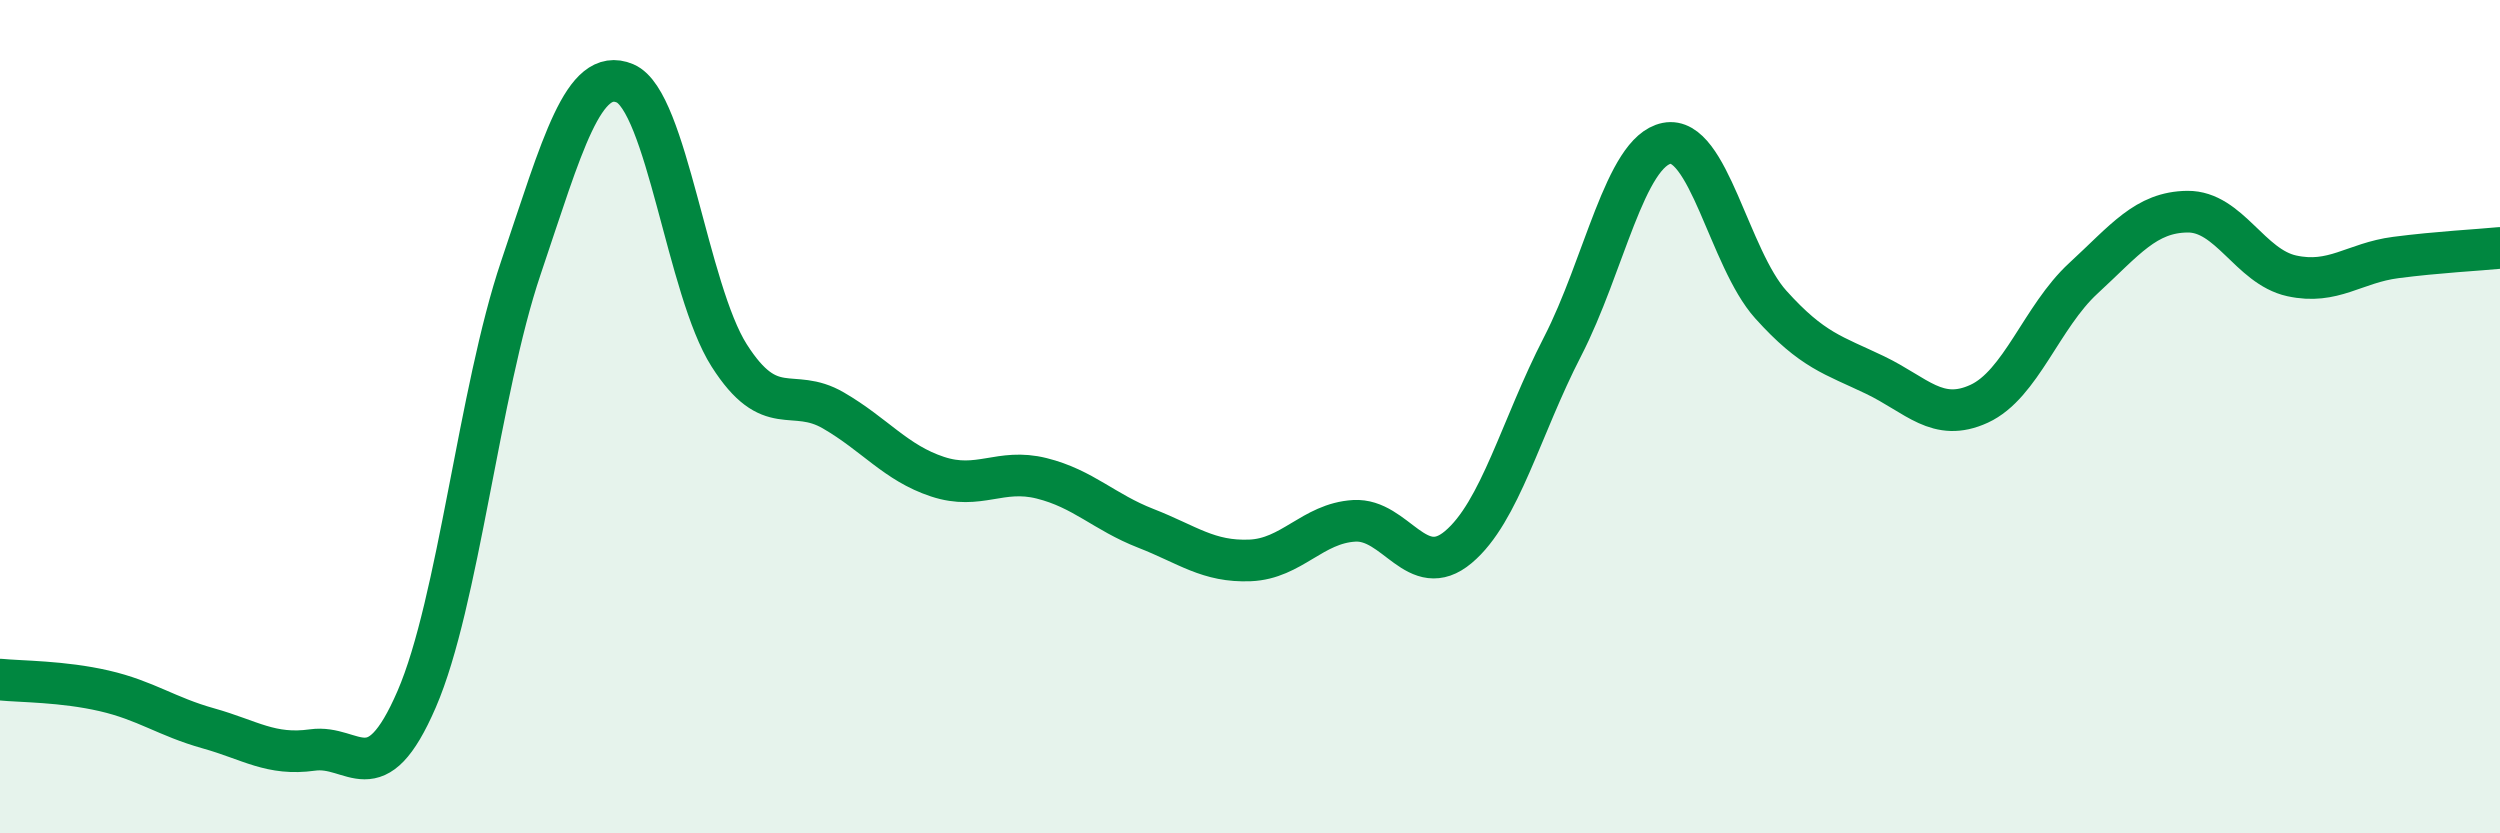
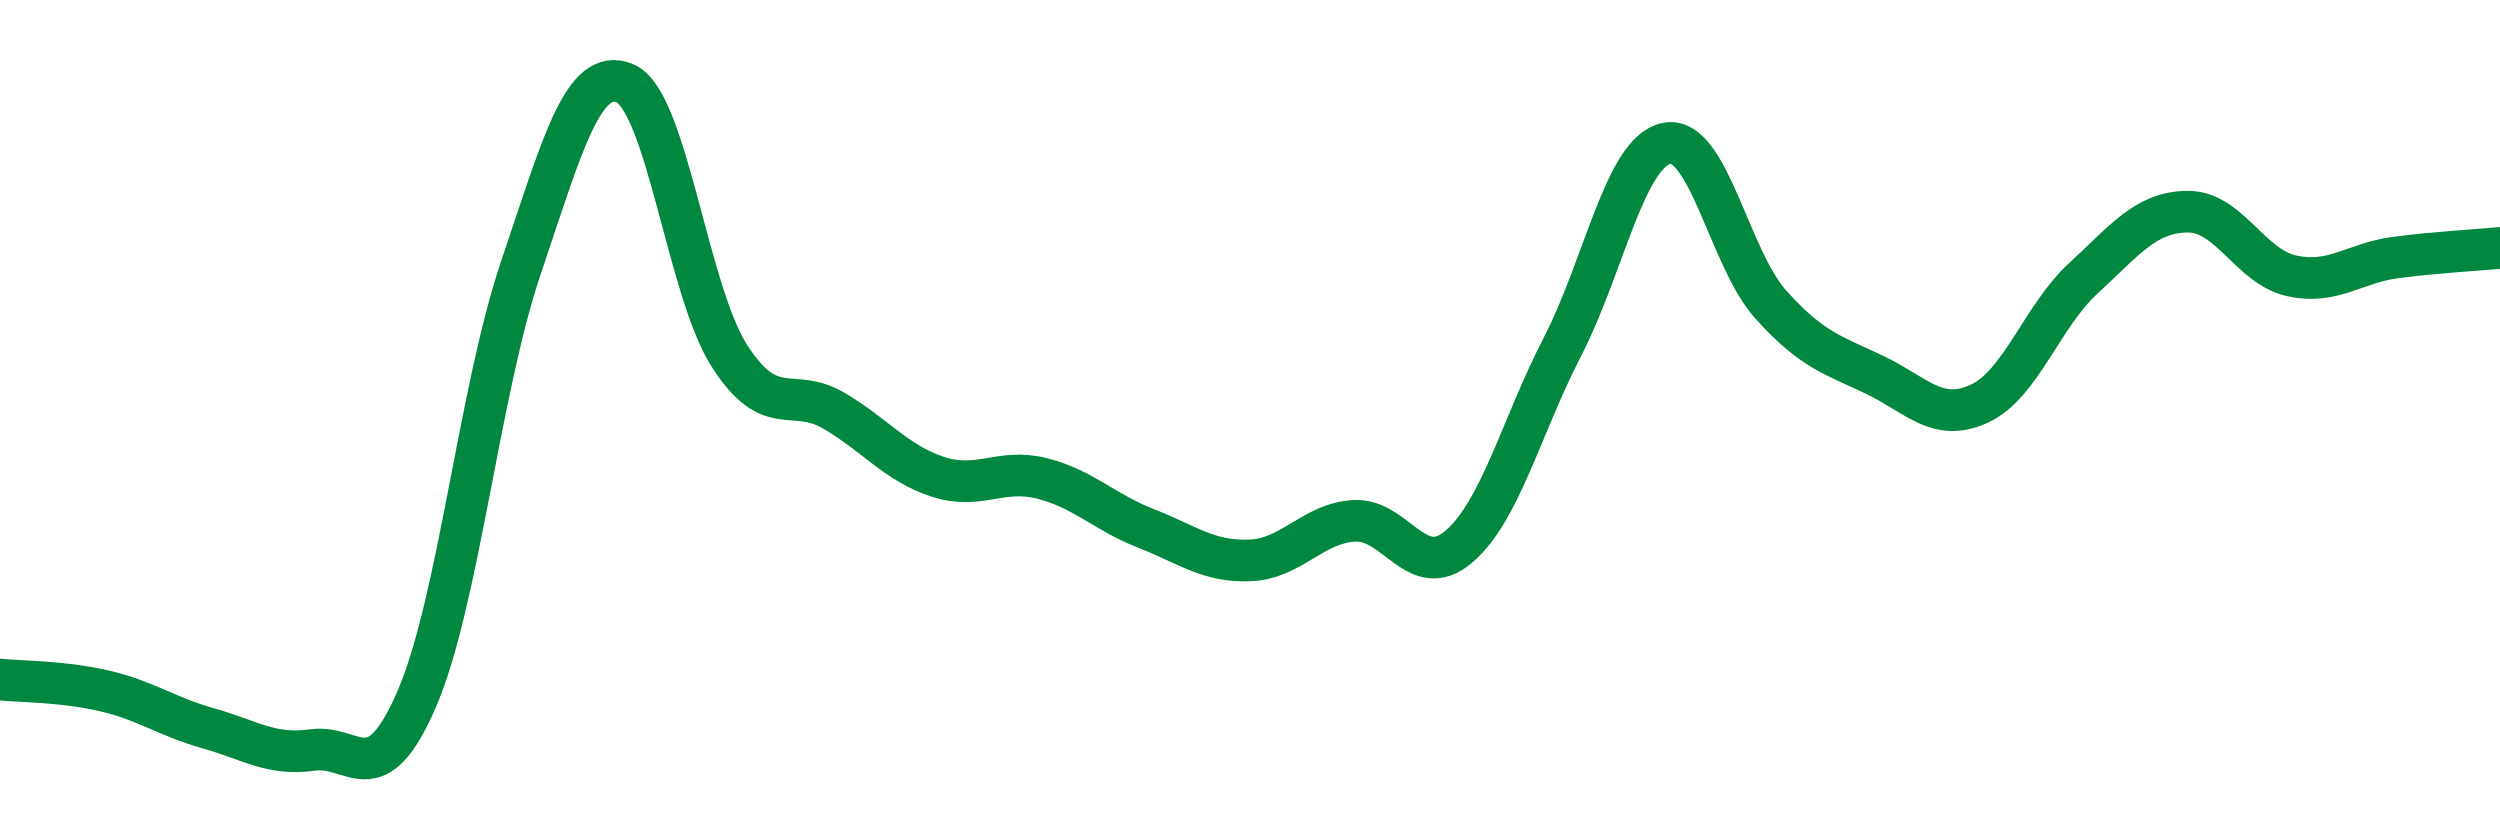
<svg xmlns="http://www.w3.org/2000/svg" width="60" height="20" viewBox="0 0 60 20">
-   <path d="M 0,16.31 C 0.5,16.36 1.5,16.35 2.5,16.58 C 3.5,16.81 4,17.2 5,17.48 C 6,17.76 6.5,18.14 7.5,18 C 8.5,17.86 9,19.09 10,16.78 C 11,14.47 11.5,9.39 12.5,6.43 C 13.5,3.47 14,1.58 15,2 C 16,2.42 16.5,6.96 17.5,8.53 C 18.5,10.1 19,9.27 20,9.85 C 21,10.43 21.5,11.11 22.5,11.44 C 23.5,11.77 24,11.23 25,11.48 C 26,11.73 26.5,12.29 27.5,12.68 C 28.5,13.07 29,13.49 30,13.45 C 31,13.41 31.5,12.56 32.5,12.5 C 33.5,12.44 34,13.97 35,13.13 C 36,12.29 36.5,10.26 37.5,8.32 C 38.5,6.38 39,3.64 40,3.44 C 41,3.24 41.5,6.2 42.5,7.31 C 43.5,8.42 44,8.52 45,9 C 46,9.48 46.5,10.15 47.5,9.69 C 48.5,9.23 49,7.6 50,6.68 C 51,5.76 51.5,5.09 52.5,5.08 C 53.5,5.07 54,6.4 55,6.62 C 56,6.84 56.5,6.31 57.5,6.18 C 58.5,6.05 59.5,6 60,5.95L60 20L0 20Z" fill="#008740" opacity="0.1" stroke-linecap="round" stroke-linejoin="round" />
  <path d="M 0,16.31 C 0.5,16.36 1.5,16.35 2.5,16.58 C 3.5,16.81 4,17.2 5,17.48 C 6,17.76 6.5,18.14 7.5,18 C 8.5,17.86 9,19.09 10,16.78 C 11,14.47 11.5,9.39 12.5,6.43 C 13.5,3.47 14,1.58 15,2 C 16,2.42 16.5,6.96 17.5,8.53 C 18.5,10.1 19,9.27 20,9.85 C 21,10.43 21.5,11.11 22.5,11.44 C 23.5,11.77 24,11.23 25,11.48 C 26,11.73 26.5,12.29 27.5,12.68 C 28.5,13.07 29,13.49 30,13.45 C 31,13.41 31.5,12.56 32.5,12.5 C 33.5,12.44 34,13.97 35,13.13 C 36,12.29 36.5,10.26 37.5,8.32 C 38.5,6.38 39,3.64 40,3.44 C 41,3.24 41.5,6.2 42.5,7.31 C 43.5,8.42 44,8.52 45,9 C 46,9.48 46.5,10.15 47.5,9.69 C 48.5,9.23 49,7.6 50,6.68 C 51,5.76 51.5,5.09 52.5,5.08 C 53.5,5.07 54,6.4 55,6.62 C 56,6.84 56.5,6.31 57.5,6.18 C 58.5,6.05 59.5,6 60,5.95" stroke="#008740" stroke-width="1" fill="none" stroke-linecap="round" stroke-linejoin="round" />
</svg>